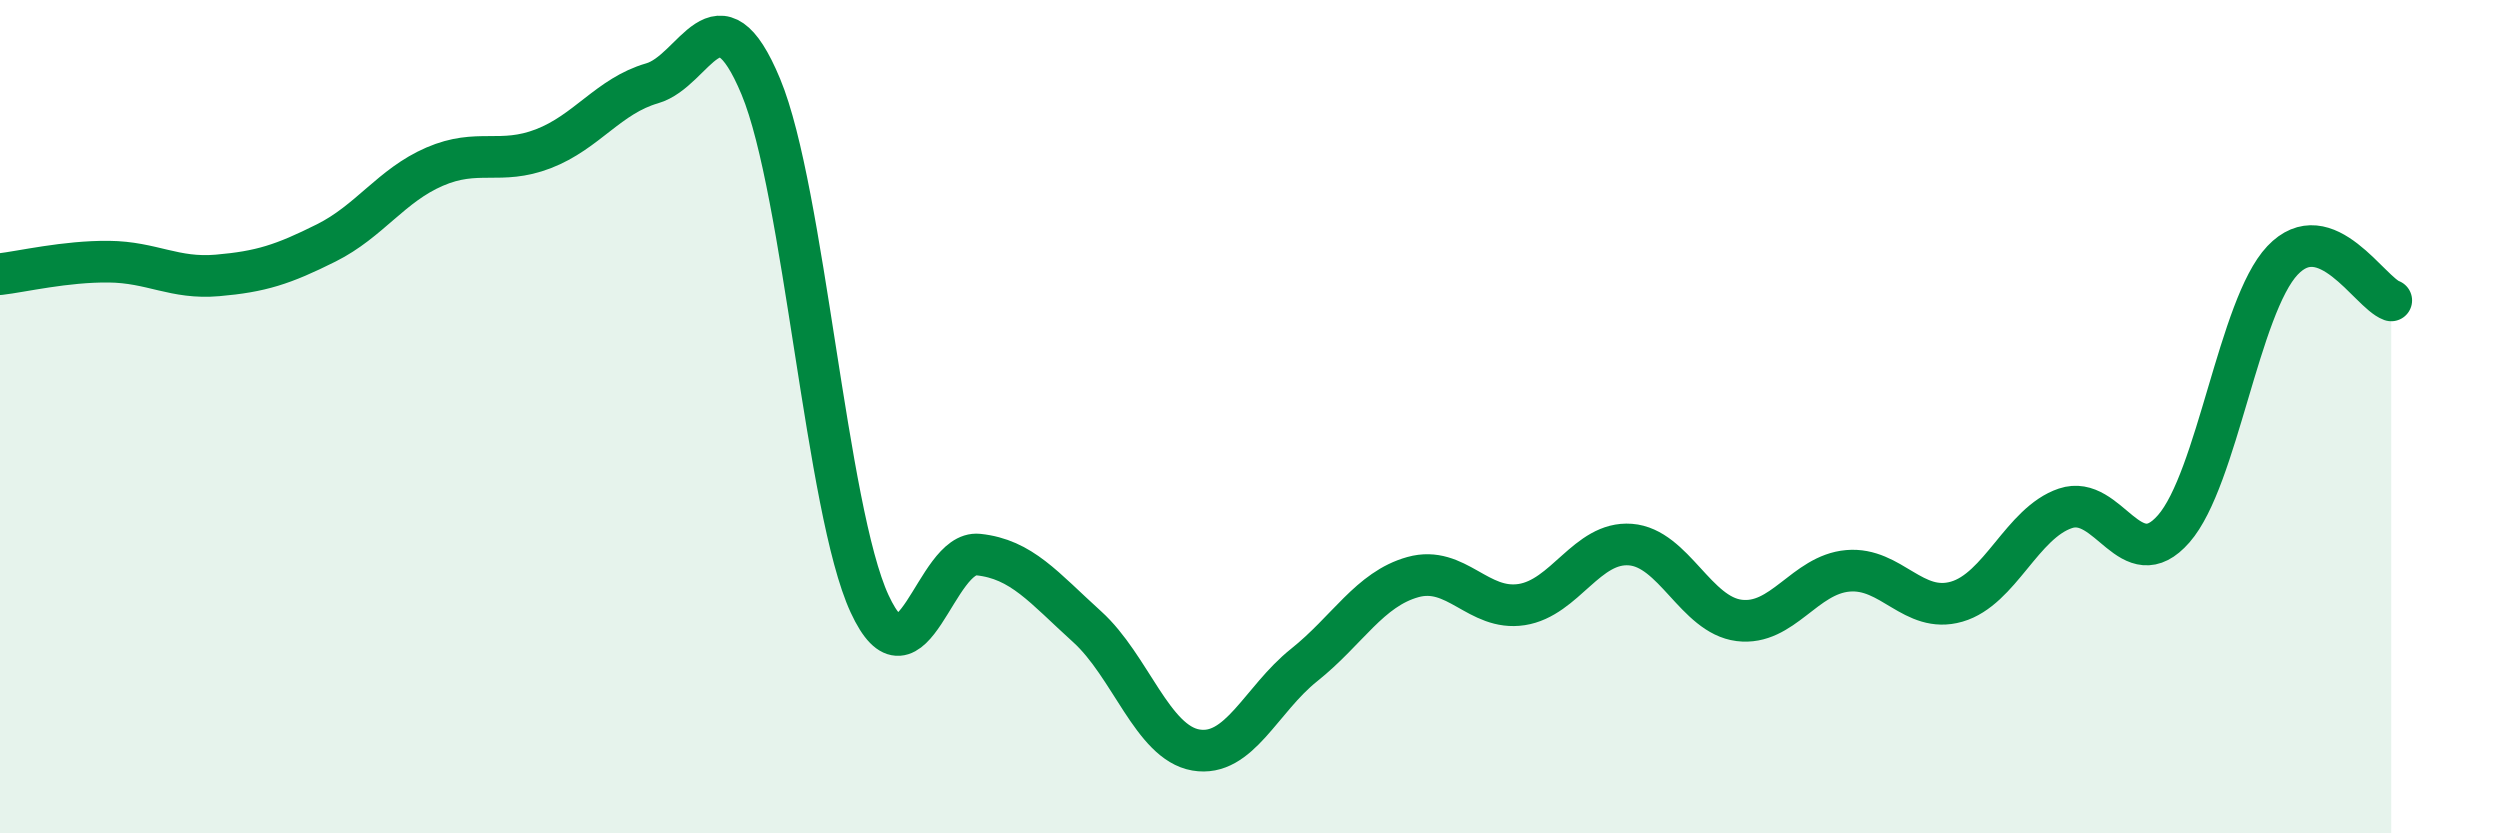
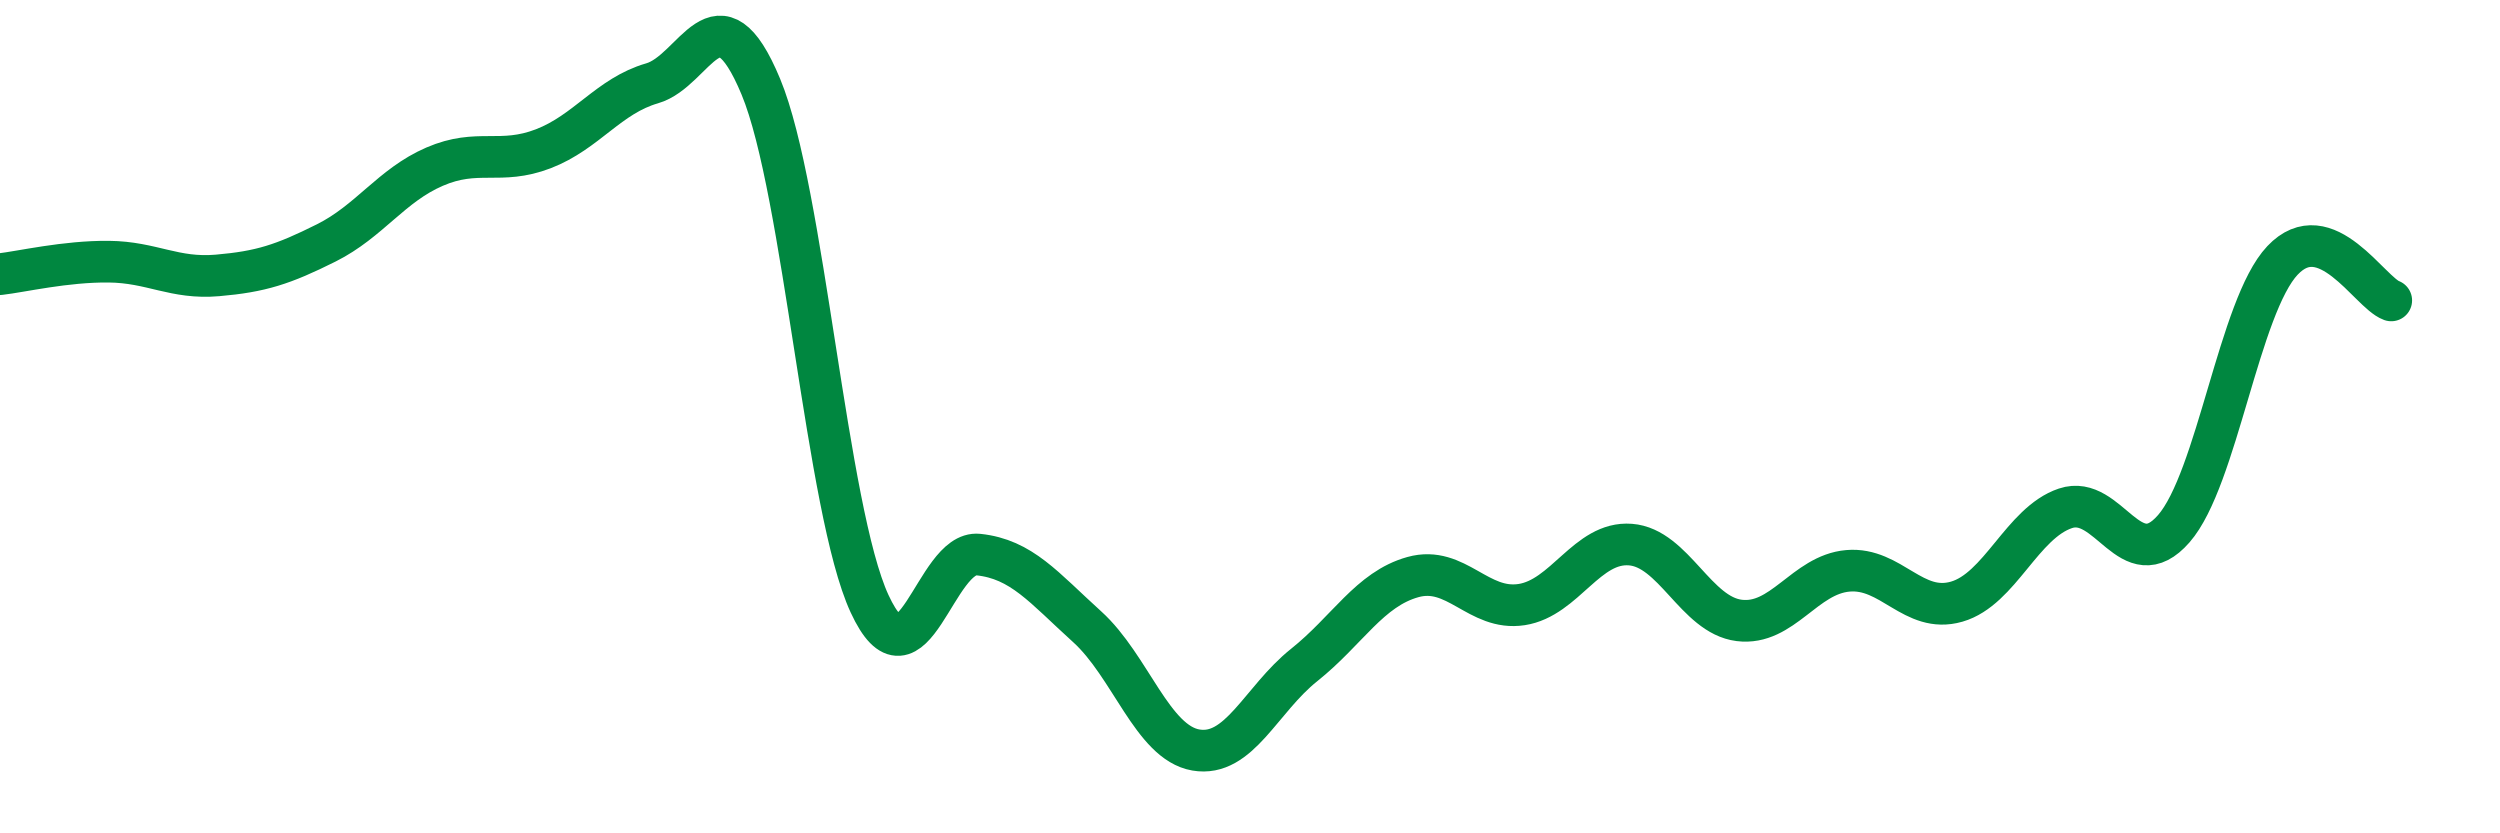
<svg xmlns="http://www.w3.org/2000/svg" width="60" height="20" viewBox="0 0 60 20">
-   <path d="M 0,6.58 C 0.52,6.52 1.57,6.27 2.61,6.28 C 3.65,6.29 4.18,6.7 5.22,6.61 C 6.26,6.52 6.79,6.35 7.83,5.83 C 8.87,5.31 9.39,4.45 10.43,4 C 11.47,3.55 12,3.97 13.04,3.57 C 14.08,3.17 14.61,2.3 15.65,2 C 16.69,1.7 17.22,-0.42 18.26,2.08 C 19.3,4.58 19.83,12.24 20.87,14.49 C 21.91,16.74 22.44,13.2 23.48,13.31 C 24.52,13.42 25.05,14.1 26.09,15.04 C 27.13,15.98 27.66,17.82 28.7,18 C 29.74,18.18 30.26,16.79 31.3,15.96 C 32.34,15.13 32.87,14.14 33.91,13.85 C 34.95,13.56 35.48,14.67 36.52,14.51 C 37.56,14.35 38.09,12.99 39.13,13.07 C 40.17,13.15 40.7,14.76 41.74,14.89 C 42.78,15.02 43.31,13.79 44.35,13.7 C 45.39,13.61 45.92,14.74 46.96,14.44 C 48,14.14 48.53,12.55 49.57,12.2 C 50.61,11.85 51.13,13.88 52.17,12.69 C 53.21,11.5 53.74,7.35 54.78,6.25 C 55.82,5.15 56.87,7.02 57.39,7.21L57.39 20L0 20Z" fill="#008740" opacity="0.1" stroke-linecap="round" stroke-linejoin="round" />
  <path d="M 0,6.58 C 0.52,6.52 1.57,6.27 2.61,6.28 C 3.65,6.29 4.18,6.7 5.22,6.61 C 6.26,6.52 6.79,6.35 7.83,5.83 C 8.87,5.31 9.39,4.45 10.43,4 C 11.47,3.55 12,3.97 13.04,3.57 C 14.08,3.17 14.61,2.3 15.65,2 C 16.69,1.7 17.22,-0.42 18.26,2.08 C 19.3,4.58 19.83,12.24 20.87,14.49 C 21.91,16.74 22.44,13.2 23.48,13.31 C 24.52,13.42 25.05,14.1 26.09,15.04 C 27.13,15.98 27.66,17.82 28.7,18 C 29.74,18.18 30.26,16.79 31.3,15.96 C 32.34,15.13 32.87,14.14 33.91,13.85 C 34.95,13.56 35.48,14.67 36.52,14.51 C 37.56,14.35 38.09,12.99 39.13,13.07 C 40.17,13.15 40.7,14.76 41.74,14.89 C 42.78,15.02 43.31,13.79 44.35,13.7 C 45.39,13.61 45.92,14.74 46.96,14.44 C 48,14.14 48.53,12.55 49.57,12.2 C 50.61,11.85 51.13,13.88 52.17,12.69 C 53.21,11.5 53.74,7.35 54.78,6.25 C 55.82,5.15 56.87,7.02 57.39,7.21" stroke="#008740" stroke-width="1" fill="none" stroke-linecap="round" stroke-linejoin="round" />
</svg>